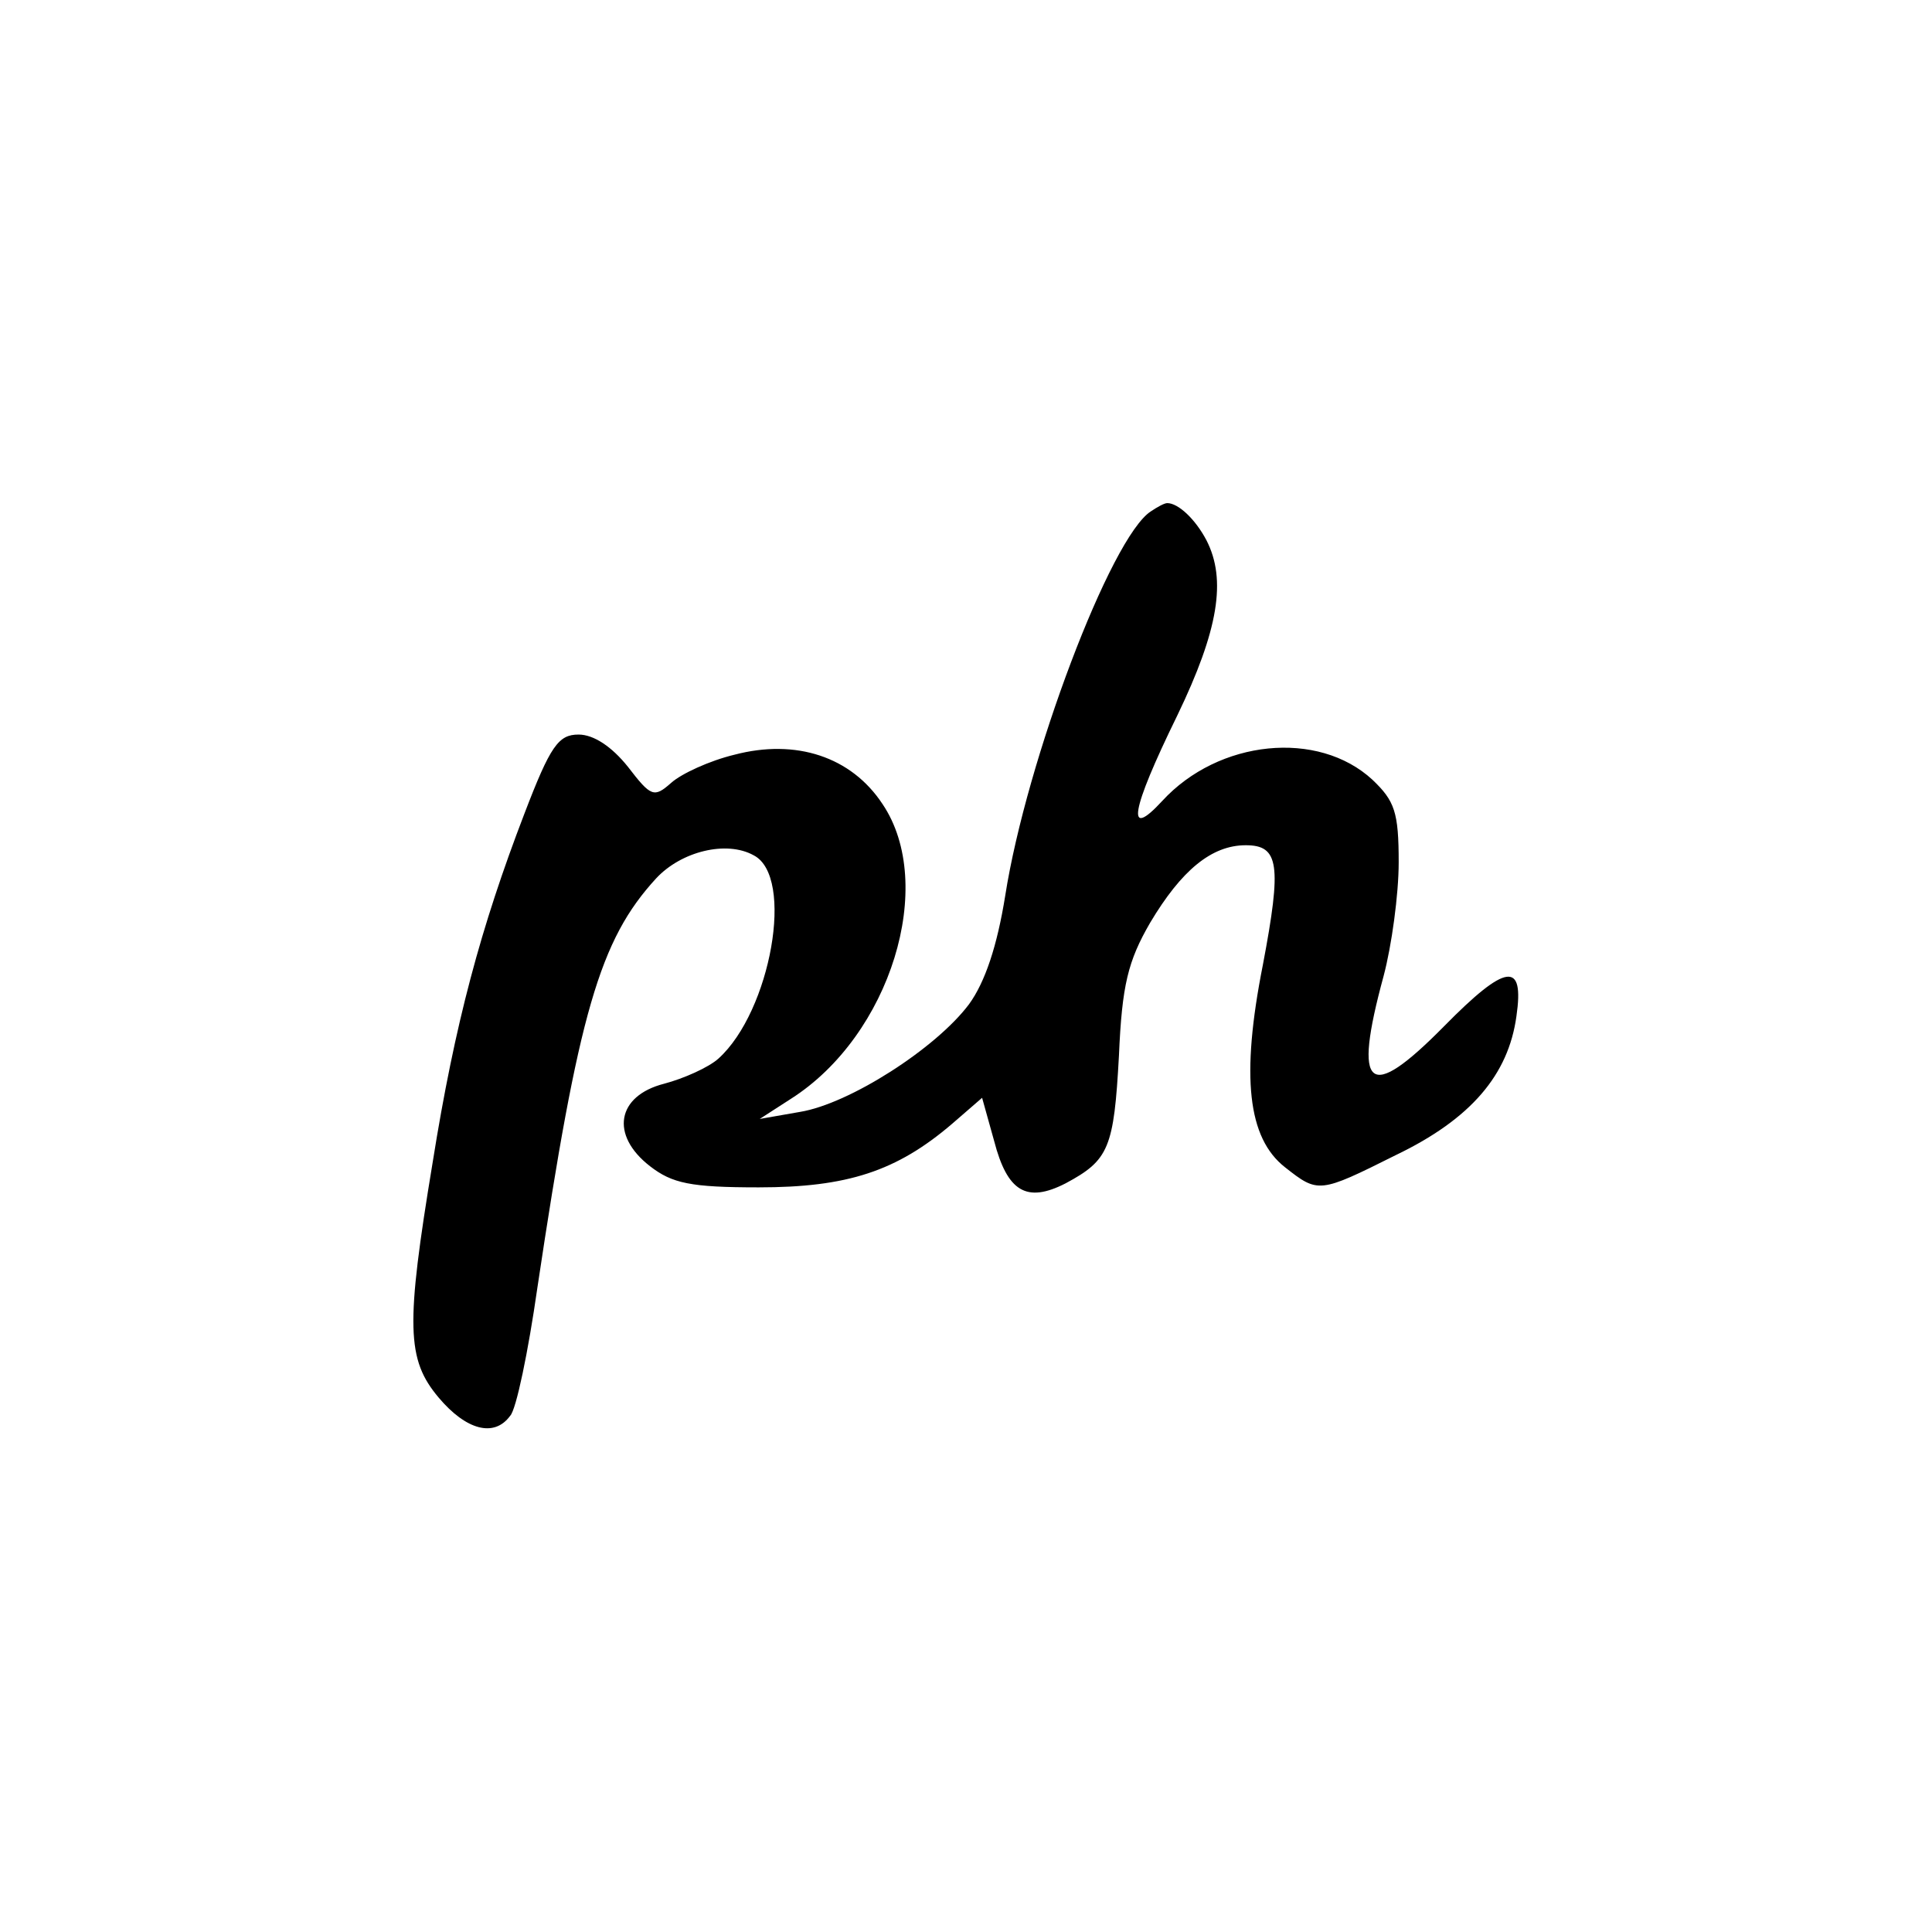
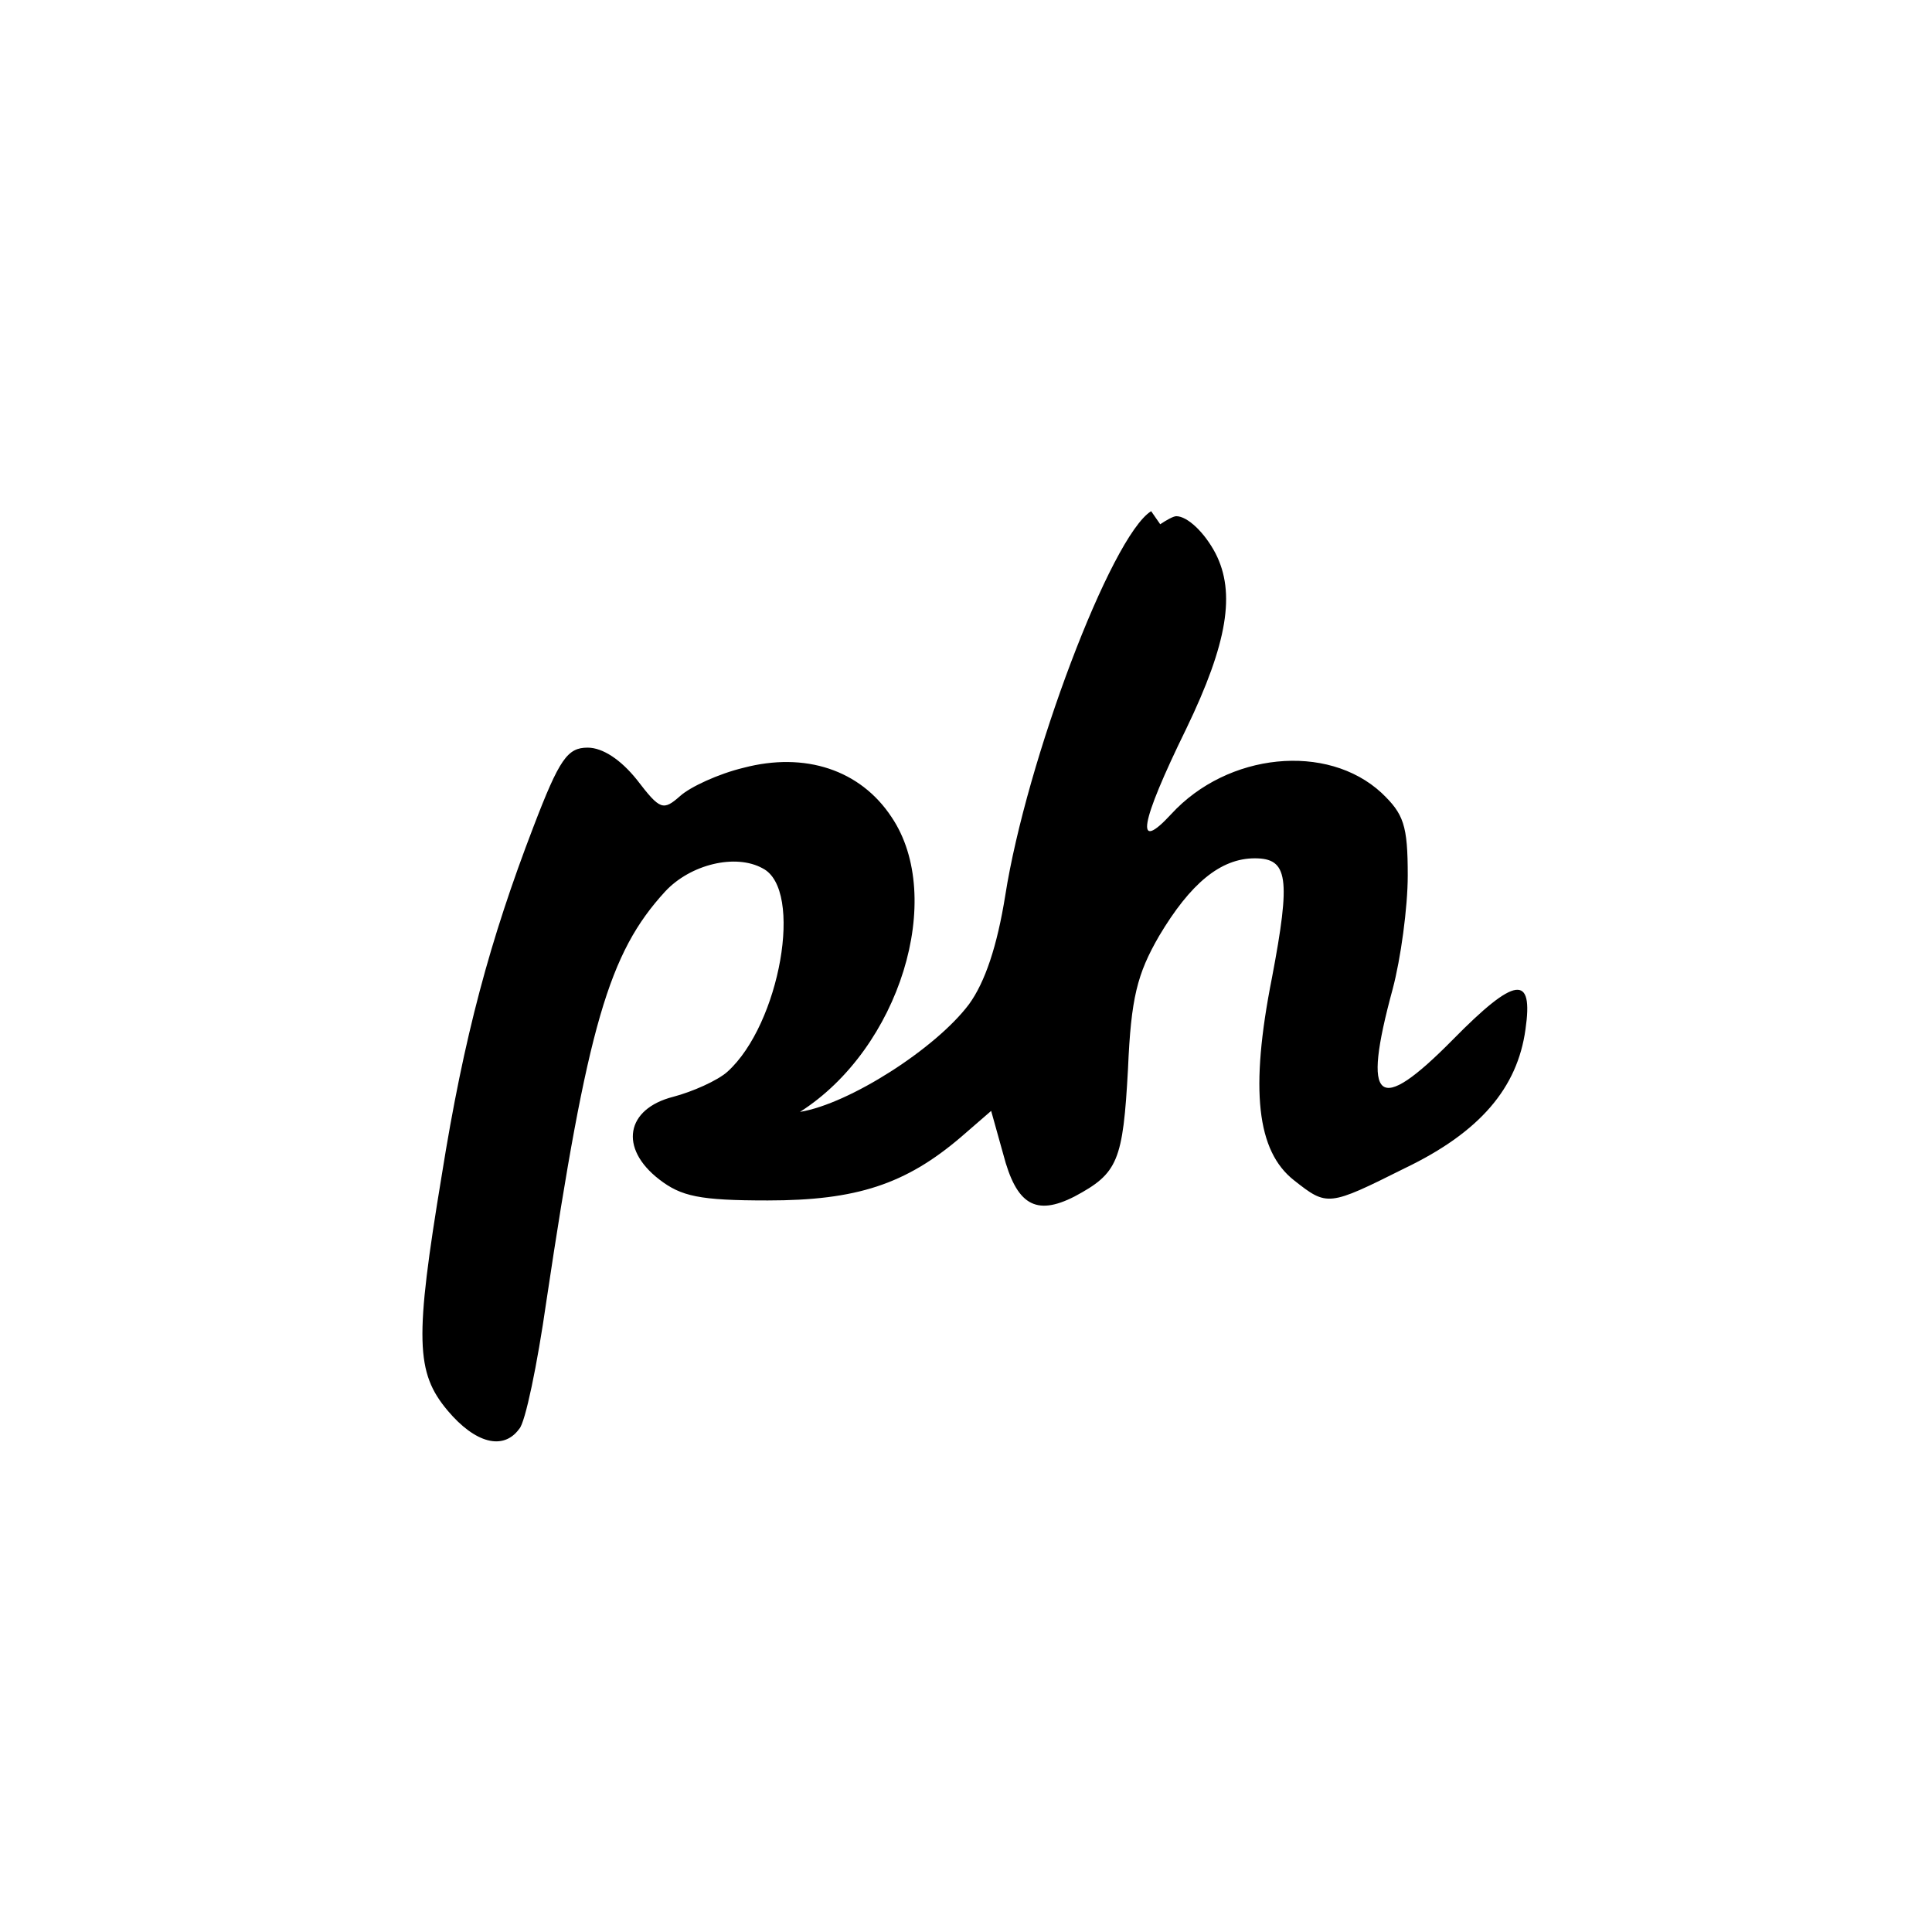
<svg xmlns="http://www.w3.org/2000/svg" version="1.0" width="192pt" height="192pt" viewBox="0 0 192 192" preserveAspectRatio="xMidYMid meet">
  <g transform="translate(0,192) scale(0.1,-0.1)" fill="#000000" stroke="none">
-     <path d="M1144 1412 c-40 -25 -124 -248 -145 -382 -8 -50 -20 -86 -36 -108 -33 -44 -119 -99 -168 -107 l-40 -7 31 20 c99 63 145 213 91 293 -31 47 -86 65 -147 49 -25 -6 -53 -19 -63 -28 -17 -15 -20 -14 -43 16 -16 20 -34 32 -49 32 -20 0 -28 -11 -54 -79 -43 -112 -69 -208 -91 -346 -27 -163 -26 -196 6 -234 27 -32 55 -40 71 -18 6 6 18 64 27 127 41 274 62 346 118 407 25 27 70 38 97 23 41 -21 17 -155 -35 -202 -10 -9 -35 -20 -54 -25 -47 -12 -54 -51 -14 -82 22 -17 40 -21 108 -21 88 0 137 16 192 63 l30 26 12 -43 c13 -50 32 -62 71 -42 43 23 48 35 53 127 3 70 9 94 31 132 31 52 61 77 95 77 33 0 36 -19 17 -119 -22 -111 -15 -172 22 -201 33 -26 34 -26 110 12 75 36 112 80 120 138 8 55 -10 53 -72 -10 -75 -76 -91 -64 -60 50 8 30 15 81 15 113 0 50 -4 61 -26 82 -54 50 -153 40 -209 -21 -36 -39 -32 -11 15 85 41 85 49 135 29 174 -11 21 -28 37 -39 37 -3 0 -10 -4 -16 -8z" />
+     <path d="M1144 1412 c-40 -25 -124 -248 -145 -382 -8 -50 -20 -86 -36 -108 -33 -44 -119 -99 -168 -107 c99 63 145 213 91 293 -31 47 -86 65 -147 49 -25 -6 -53 -19 -63 -28 -17 -15 -20 -14 -43 16 -16 20 -34 32 -49 32 -20 0 -28 -11 -54 -79 -43 -112 -69 -208 -91 -346 -27 -163 -26 -196 6 -234 27 -32 55 -40 71 -18 6 6 18 64 27 127 41 274 62 346 118 407 25 27 70 38 97 23 41 -21 17 -155 -35 -202 -10 -9 -35 -20 -54 -25 -47 -12 -54 -51 -14 -82 22 -17 40 -21 108 -21 88 0 137 16 192 63 l30 26 12 -43 c13 -50 32 -62 71 -42 43 23 48 35 53 127 3 70 9 94 31 132 31 52 61 77 95 77 33 0 36 -19 17 -119 -22 -111 -15 -172 22 -201 33 -26 34 -26 110 12 75 36 112 80 120 138 8 55 -10 53 -72 -10 -75 -76 -91 -64 -60 50 8 30 15 81 15 113 0 50 -4 61 -26 82 -54 50 -153 40 -209 -21 -36 -39 -32 -11 15 85 41 85 49 135 29 174 -11 21 -28 37 -39 37 -3 0 -10 -4 -16 -8z" />
  </g>
</svg>